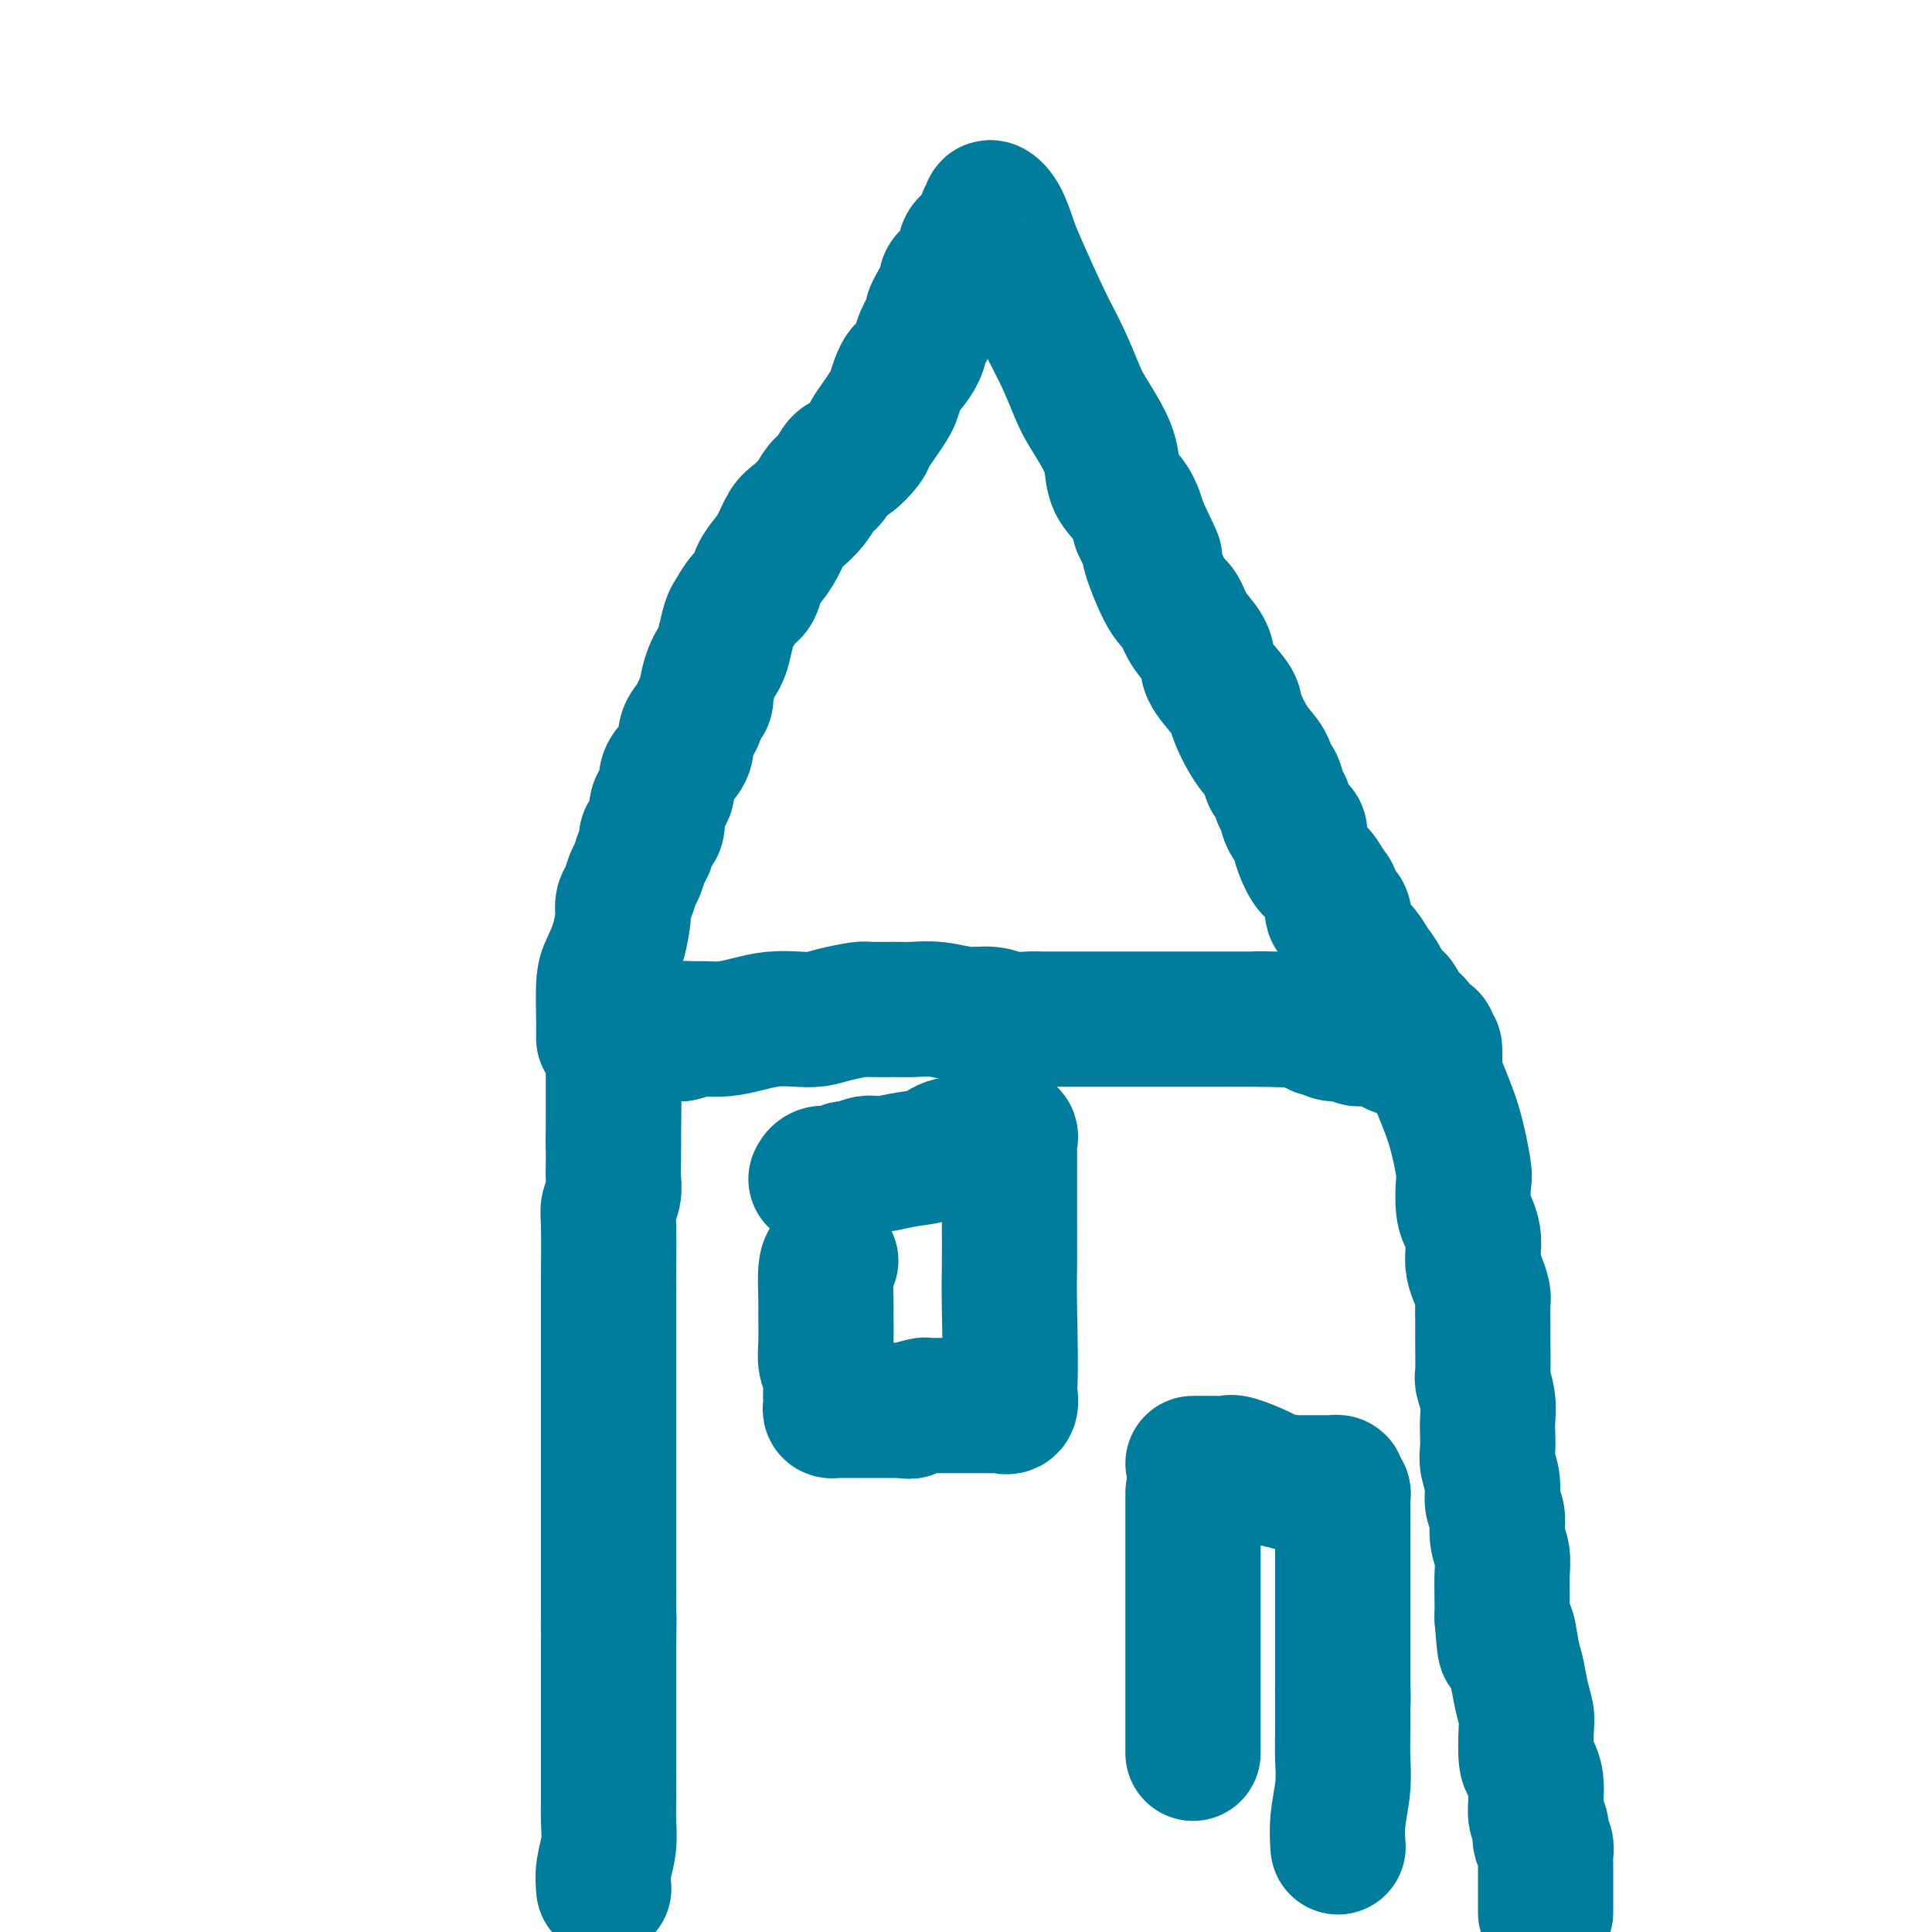
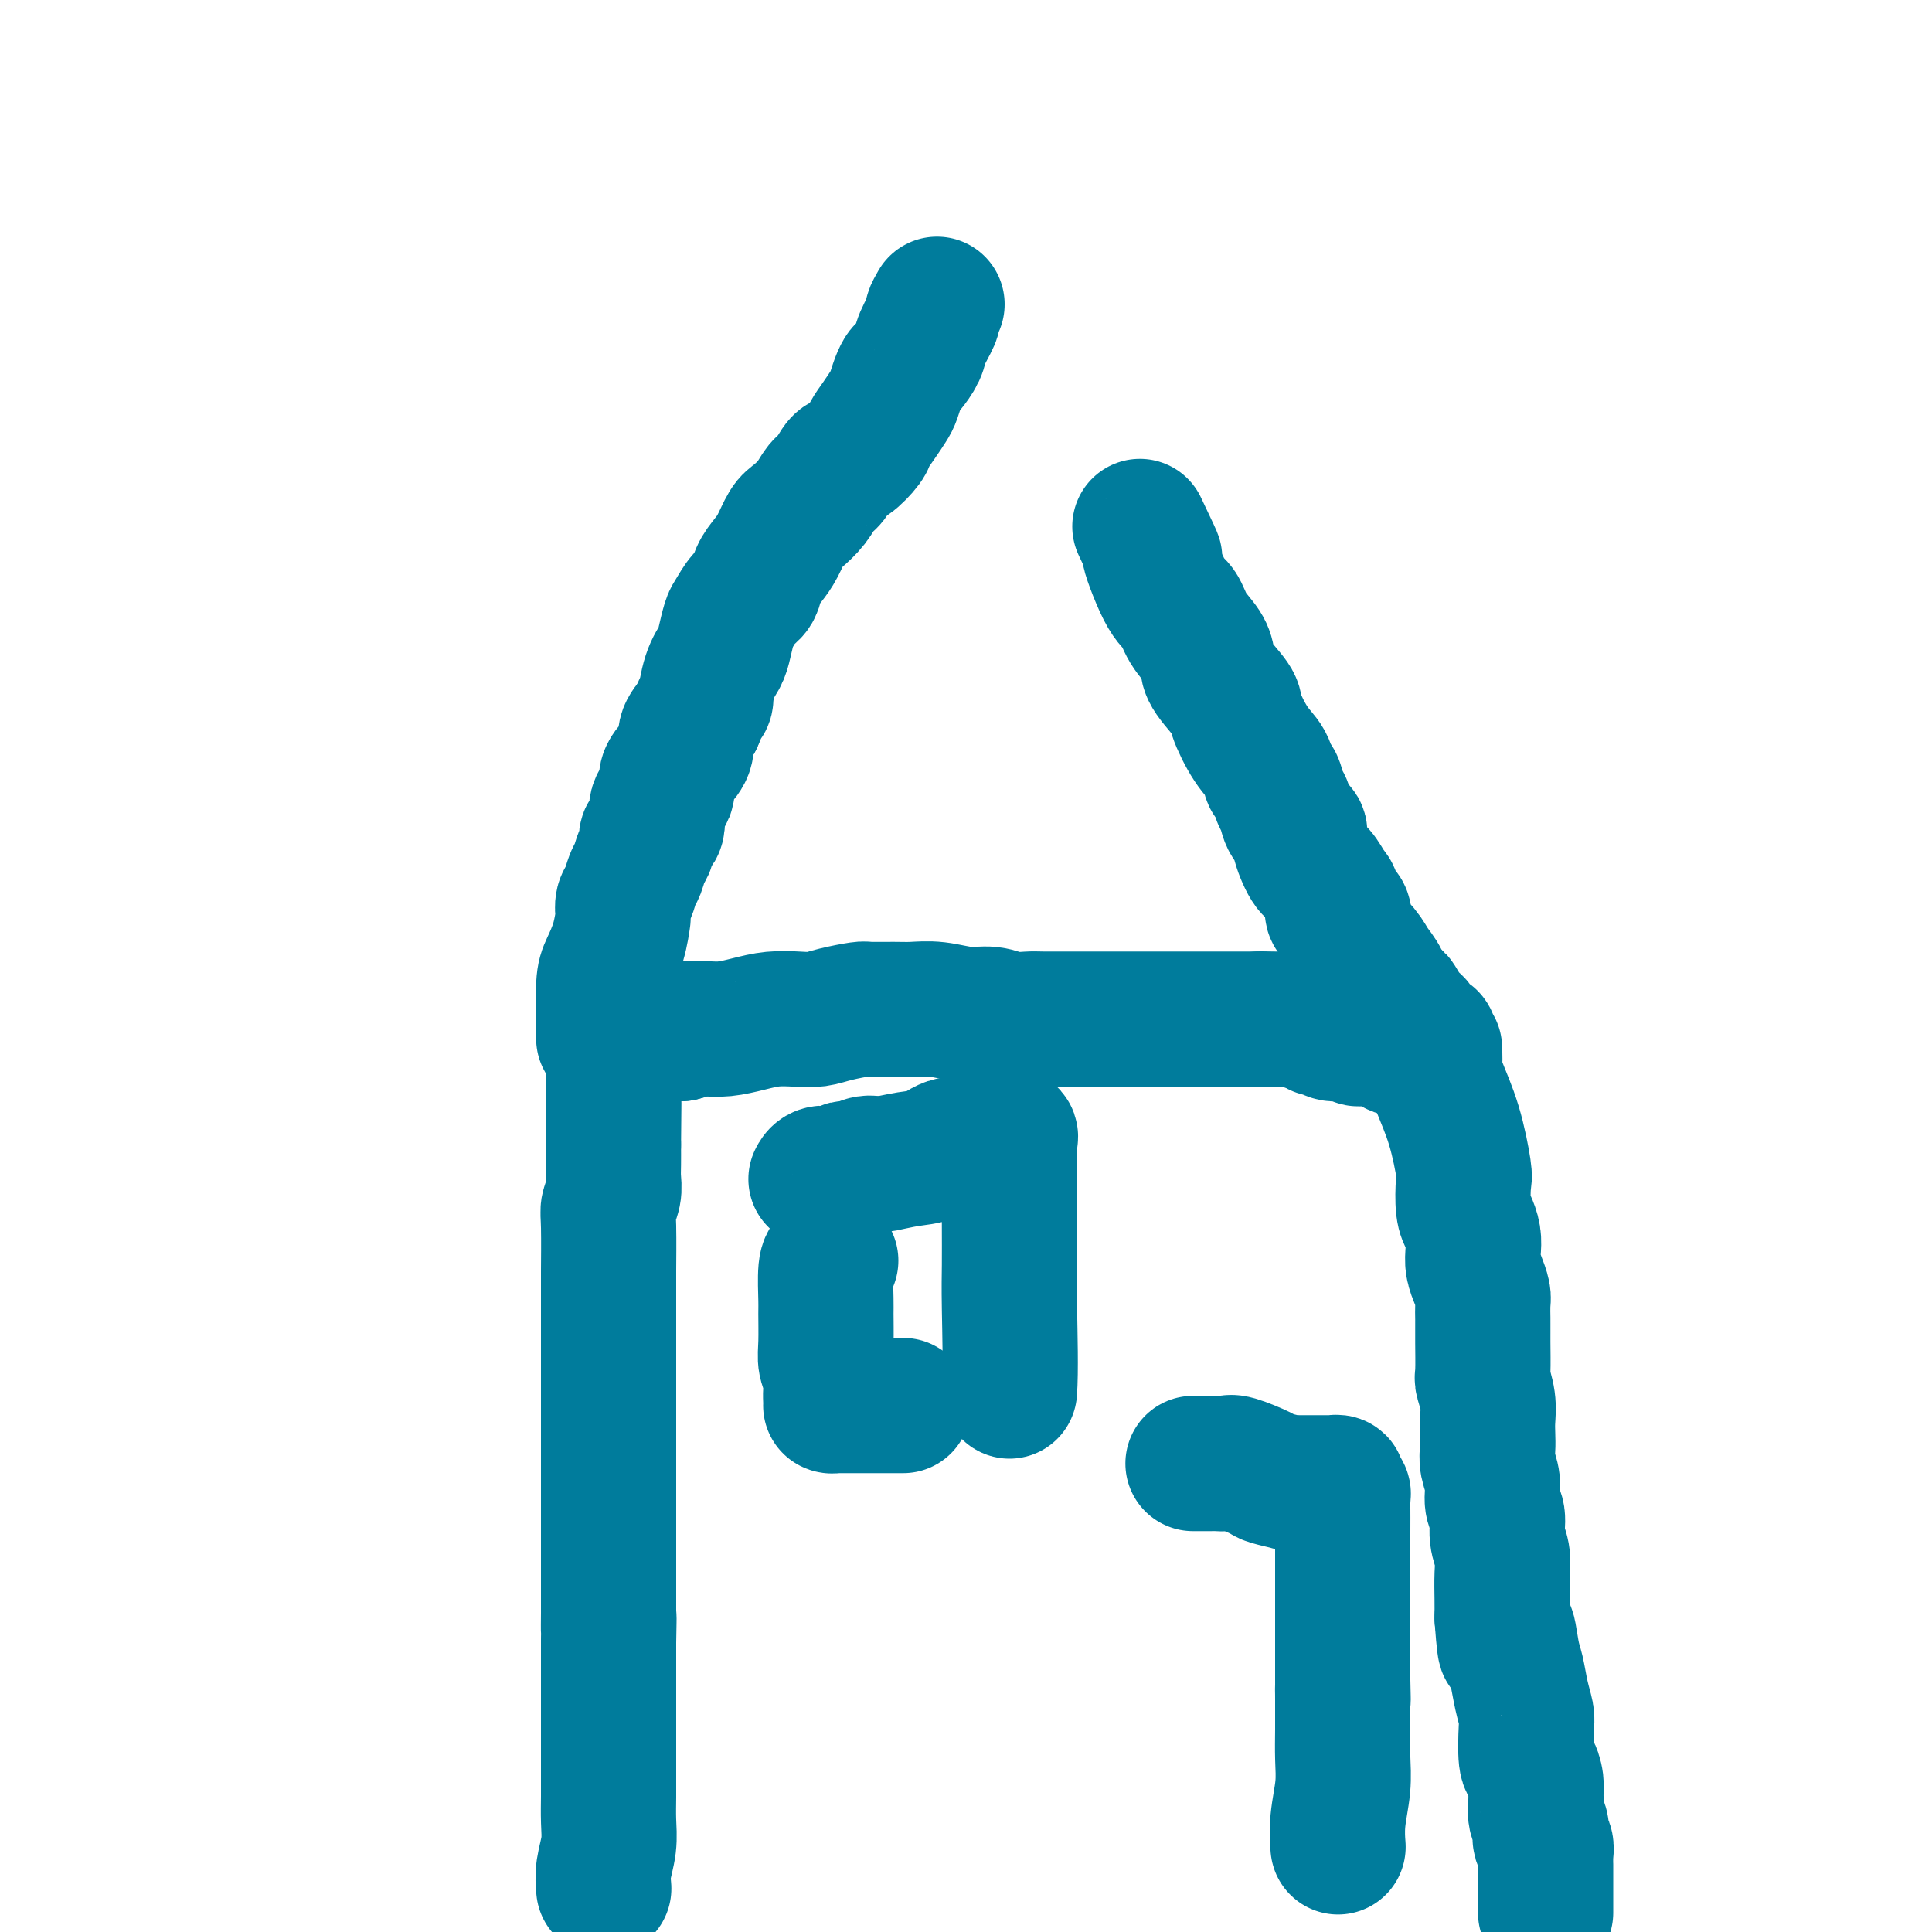
<svg xmlns="http://www.w3.org/2000/svg" viewBox="0 0 400 400" version="1.1">
  <g fill="none" stroke="#007C9C" stroke-width="28" stroke-linecap="round" stroke-linejoin="round">
    <path d="M125,391c-0.113,-1.243 -0.226,-2.486 0,-4c0.226,-1.514 0.793,-3.299 1,-5c0.207,-1.701 0.056,-3.318 0,-5c-0.056,-1.682 -0.015,-3.428 0,-5c0.015,-1.572 0.004,-2.969 0,-4c-0.004,-1.031 -0.001,-1.696 0,-4c0.001,-2.304 0.000,-6.246 0,-9c-0.000,-2.754 -0.000,-4.318 0,-6c0.000,-1.682 0.000,-3.480 0,-5c-0.000,-1.520 -0.000,-2.760 0,-4" />
    <path d="M126,340c0.155,-8.429 0.041,-4.001 0,-3c-0.041,1.001 -0.011,-1.424 0,-3c0.011,-1.576 0.003,-2.304 0,-3c-0.003,-0.696 -0.001,-1.360 0,-2c0.001,-0.640 0.000,-1.256 0,-2c-0.000,-0.744 -0.000,-1.614 0,-2c0.000,-0.386 0.000,-0.286 0,-2c-0.000,-1.714 -0.000,-5.241 0,-7c0.000,-1.759 0.000,-1.749 0,-3c-0.000,-1.251 -0.000,-3.765 0,-5c0.000,-1.235 0.000,-1.193 0,-2c-0.000,-0.807 0.000,-2.463 0,-4c-0.000,-1.537 -0.000,-2.957 0,-4c0.000,-1.043 0.000,-1.711 0,-3c-0.000,-1.289 -0.000,-3.199 0,-5c0.000,-1.801 0.000,-3.494 0,-5c-0.000,-1.506 -0.000,-2.826 0,-4c0.000,-1.174 0.000,-2.201 0,-3c-0.000,-0.799 -0.001,-1.368 0,-4c0.001,-2.632 0.004,-7.327 0,-9c-0.004,-1.673 -0.015,-0.324 0,-2c0.015,-1.676 0.057,-6.377 0,-9c-0.057,-2.623 -0.211,-3.170 0,-4c0.211,-0.830 0.789,-1.944 1,-3c0.211,-1.056 0.057,-2.053 0,-3c-0.057,-0.947 -0.016,-1.842 0,-3c0.016,-1.158 0.008,-2.579 0,-4" />
    <path d="M127,237c0.155,-16.231 0.041,-5.308 0,-2c-0.041,3.308 -0.011,-0.997 0,-3c0.011,-2.003 0.003,-1.702 0,-2c-0.003,-0.298 -0.001,-1.193 0,-2c0.001,-0.807 0.000,-1.525 0,-2c-0.000,-0.475 -0.000,-0.709 0,-1c0.000,-0.291 0.000,-0.641 0,-1c-0.000,-0.359 -0.000,-0.726 0,-1c0.000,-0.274 0.000,-0.455 0,-1c-0.000,-0.545 -0.000,-1.455 0,-2c0.000,-0.545 0.000,-0.724 0,-1c-0.000,-0.276 -0.001,-0.648 0,-1c0.001,-0.352 0.003,-0.683 0,-1c-0.003,-0.317 -0.011,-0.621 0,-1c0.011,-0.379 0.040,-0.834 0,-1c-0.040,-0.166 -0.148,-0.045 0,0c0.148,0.045 0.554,0.013 1,0c0.446,-0.013 0.934,-0.007 1,0c0.066,0.007 -0.289,0.016 0,0c0.289,-0.016 1.221,-0.057 2,0c0.779,0.057 1.405,0.211 2,0c0.595,-0.211 1.160,-0.788 2,-1c0.840,-0.212 1.954,-0.061 3,0c1.046,0.061 2.023,0.030 3,0" />
    <path d="M141,214c2.368,-0.537 1.287,-0.879 1,-1c-0.287,-0.121 0.221,-0.022 1,0c0.779,0.022 1.828,-0.033 3,0c1.172,0.033 2.466,0.153 4,0c1.534,-0.153 3.307,-0.580 5,-1c1.693,-0.420 3.305,-0.834 5,-1c1.695,-0.166 3.473,-0.083 5,0c1.527,0.083 2.803,0.166 4,0c1.197,-0.166 2.314,-0.580 4,-1c1.686,-0.420 3.940,-0.846 5,-1c1.060,-0.154 0.926,-0.037 2,0c1.074,0.037 3.358,-0.005 5,0c1.642,0.005 2.644,0.058 4,0c1.356,-0.058 3.067,-0.226 5,0c1.933,0.226 4.090,0.845 6,1c1.910,0.155 3.574,-0.155 5,0c1.426,0.155 2.615,0.773 4,1c1.385,0.227 2.966,0.061 4,0c1.034,-0.061 1.519,-0.016 3,0c1.481,0.016 3.957,0.004 6,0c2.043,-0.004 3.652,-0.001 5,0c1.348,0.001 2.434,0.000 4,0c1.566,-0.000 3.613,-0.000 5,0c1.387,0.000 2.113,0.000 3,0c0.887,-0.000 1.936,-0.000 3,0c1.064,0.000 2.142,0.000 3,0c0.858,-0.000 1.497,-0.000 3,0c1.503,0.000 3.870,0.000 5,0c1.130,-0.000 1.025,-0.000 1,0c-0.025,0.000 0.032,0.000 1,0c0.968,-0.000 2.848,-0.000 4,0c1.152,0.000 1.576,0.000 2,0" />
    <path d="M261,211c12.975,0.309 3.913,0.082 1,0c-2.913,-0.082 0.323,-0.018 2,0c1.677,0.018 1.793,-0.009 2,0c0.207,0.009 0.503,0.054 1,0c0.497,-0.054 1.194,-0.207 2,0c0.806,0.207 1.721,0.772 2,1c0.279,0.228 -0.078,0.118 0,0c0.078,-0.118 0.591,-0.243 1,0c0.409,0.243 0.715,0.854 1,1c0.285,0.146 0.548,-0.172 1,0c0.452,0.172 1.092,0.833 2,1c0.908,0.167 2.084,-0.162 3,0c0.916,0.162 1.572,0.813 2,1c0.428,0.187 0.630,-0.090 2,0c1.370,0.090 3.910,0.546 5,1c1.090,0.454 0.729,0.907 1,1c0.271,0.093 1.172,-0.173 2,0c0.828,0.173 1.581,0.787 2,1c0.419,0.213 0.504,0.026 1,0c0.496,-0.026 1.403,0.108 2,0c0.597,-0.108 0.885,-0.460 1,0c0.115,0.460 0.058,1.730 0,3" />
    <path d="M297,221c0.077,1.023 0.269,2.080 1,4c0.731,1.920 2.003,4.702 3,8c0.997,3.298 1.721,7.113 2,9c0.279,1.887 0.113,1.845 0,3c-0.113,1.155 -0.175,3.506 0,5c0.175,1.494 0.585,2.132 1,3c0.415,0.868 0.833,1.966 1,3c0.167,1.034 0.083,2.005 0,3c-0.083,0.995 -0.166,2.015 0,3c0.166,0.985 0.580,1.936 1,3c0.420,1.064 0.845,2.239 1,3c0.155,0.761 0.042,1.106 0,2c-0.042,0.894 -0.011,2.338 0,3c0.011,0.662 0.002,0.542 0,1c-0.002,0.458 0.003,1.493 0,2c-0.003,0.507 -0.015,0.484 0,2c0.015,1.516 0.056,4.569 0,6c-0.056,1.431 -0.211,1.240 0,2c0.211,0.760 0.787,2.471 1,4c0.213,1.529 0.061,2.877 0,4c-0.061,1.123 -0.032,2.023 0,3c0.032,0.977 0.065,2.032 0,3c-0.065,0.968 -0.229,1.851 0,3c0.229,1.149 0.850,2.565 1,4c0.150,1.435 -0.170,2.889 0,4c0.170,1.111 0.830,1.879 1,3c0.170,1.121 -0.151,2.596 0,4c0.151,1.404 0.772,2.737 1,4c0.228,1.263 0.061,2.455 0,4c-0.061,1.545 -0.018,3.441 0,5c0.018,1.559 0.009,2.779 0,4" />
    <path d="M311,335c0.798,10.849 0.792,4.472 1,3c0.208,-1.472 0.630,1.961 1,4c0.370,2.039 0.687,2.683 1,4c0.313,1.317 0.623,3.307 1,5c0.377,1.693 0.823,3.089 1,4c0.177,0.911 0.086,1.337 0,3c-0.086,1.663 -0.166,4.562 0,6c0.166,1.438 0.579,1.414 1,2c0.421,0.586 0.848,1.781 1,3c0.152,1.219 0.027,2.463 0,3c-0.027,0.537 0.044,0.368 0,1c-0.044,0.632 -0.204,2.066 0,3c0.204,0.934 0.773,1.367 1,2c0.227,0.633 0.113,1.465 0,2c-0.113,0.535 -0.227,0.775 0,1c0.227,0.225 0.793,0.437 1,1c0.207,0.563 0.056,1.478 0,2c-0.056,0.522 -0.015,0.651 0,1c0.015,0.349 0.004,0.919 0,1c-0.004,0.081 -0.001,-0.328 0,0c0.001,0.328 0.000,1.391 0,2c-0.000,0.609 -0.000,0.762 0,1c0.000,0.238 0.000,0.560 0,1c-0.000,0.440 -0.000,0.997 0,1c0.000,0.003 0.000,-0.549 0,0c-0.000,0.549 -0.000,2.199 0,3c0.000,0.801 0.000,0.754 0,1c-0.000,0.246 -0.000,0.785 0,1c0.000,0.215 0.000,0.108 0,0" />
    <path d="M125,215c-0.004,-0.807 -0.009,-1.614 0,-2c0.009,-0.386 0.030,-0.353 0,-2c-0.030,-1.647 -0.113,-4.976 0,-7c0.113,-2.024 0.422,-2.745 1,-4c0.578,-1.255 1.426,-3.045 2,-5c0.574,-1.955 0.875,-4.075 1,-5c0.125,-0.925 0.075,-0.655 0,-1c-0.075,-0.345 -0.175,-1.303 0,-2c0.175,-0.697 0.626,-1.131 1,-2c0.374,-0.869 0.672,-2.173 1,-3c0.328,-0.827 0.684,-1.178 1,-2c0.316,-0.822 0.590,-2.114 1,-3c0.410,-0.886 0.955,-1.367 1,-2c0.045,-0.633 -0.410,-1.418 0,-2c0.410,-0.582 1.684,-0.960 2,-2c0.316,-1.040 -0.328,-2.743 0,-4c0.328,-1.257 1.627,-2.069 2,-3c0.373,-0.931 -0.182,-1.982 0,-3c0.182,-1.018 1.100,-2.005 2,-3c0.900,-0.995 1.781,-1.999 2,-3c0.219,-1.001 -0.223,-2.000 0,-3c0.223,-1.000 1.112,-2.000 2,-3" />
    <path d="M144,149c2.742,-6.537 2.097,-3.881 2,-4c-0.097,-0.119 0.355,-3.014 1,-5c0.645,-1.986 1.485,-3.064 2,-4c0.515,-0.936 0.705,-1.730 1,-3c0.295,-1.270 0.694,-3.014 1,-4c0.306,-0.986 0.519,-1.212 1,-2c0.481,-0.788 1.231,-2.138 2,-3c0.769,-0.862 1.557,-1.236 2,-2c0.443,-0.764 0.540,-1.919 1,-3c0.460,-1.081 1.282,-2.088 2,-3c0.718,-0.912 1.333,-1.729 2,-3c0.667,-1.271 1.386,-2.997 2,-4c0.614,-1.003 1.123,-1.285 2,-2c0.877,-0.715 2.120,-1.863 3,-3c0.880,-1.137 1.395,-2.262 2,-3c0.605,-0.738 1.299,-1.089 2,-2c0.701,-0.911 1.409,-2.382 2,-3c0.591,-0.618 1.065,-0.382 2,-1c0.935,-0.618 2.330,-2.090 3,-3c0.670,-0.910 0.613,-1.258 1,-2c0.387,-0.742 1.217,-1.876 2,-3c0.783,-1.124 1.518,-2.236 2,-3c0.482,-0.764 0.711,-1.181 1,-2c0.289,-0.819 0.640,-2.041 1,-3c0.360,-0.959 0.731,-1.655 1,-2c0.269,-0.345 0.435,-0.340 1,-1c0.565,-0.660 1.527,-1.986 2,-3c0.473,-1.014 0.457,-1.715 1,-3c0.543,-1.285 1.646,-3.154 2,-4c0.354,-0.846 -0.042,-0.670 0,-1c0.042,-0.330 0.521,-1.165 1,-2" />
-     <path d="M194,63c2.767,-4.906 2.185,-2.670 2,-2c-0.185,0.670 0.028,-0.226 0,-1c-0.028,-0.774 -0.295,-1.426 0,-2c0.295,-0.574 1.154,-1.071 2,-2c0.846,-0.929 1.678,-2.290 2,-3c0.322,-0.710 0.132,-0.771 0,-1c-0.132,-0.229 -0.208,-0.628 0,-1c0.208,-0.372 0.701,-0.716 1,-1c0.299,-0.284 0.406,-0.507 1,-1c0.594,-0.493 1.676,-1.255 2,-2c0.324,-0.745 -0.111,-1.472 0,-2c0.111,-0.528 0.768,-0.856 1,-1c0.232,-0.144 0.041,-0.103 0,0c-0.041,0.103 0.069,0.268 0,0c-0.069,-0.268 -0.318,-0.969 0,-1c0.318,-0.031 1.204,0.607 2,2c0.796,1.393 1.501,3.542 2,5c0.499,1.458 0.790,2.226 2,5c1.210,2.774 3.339,7.553 5,11c1.661,3.447 2.855,5.561 4,8c1.145,2.439 2.241,5.201 3,7c0.759,1.799 1.180,2.633 2,4c0.820,1.367 2.040,3.267 3,5c0.960,1.733 1.659,3.300 2,5c0.341,1.700 0.322,3.535 1,5c0.678,1.465 2.051,2.562 3,4c0.949,1.438 1.475,3.219 2,5" />
    <path d="M236,109c5.110,10.754 2.385,5.139 2,5c-0.385,-0.139 1.571,5.198 3,8c1.429,2.802 2.330,3.069 3,4c0.670,0.931 1.108,2.526 2,4c0.892,1.474 2.237,2.828 3,4c0.763,1.172 0.945,2.162 1,3c0.055,0.838 -0.017,1.525 1,3c1.017,1.475 3.123,3.737 4,5c0.877,1.263 0.525,1.527 1,3c0.475,1.473 1.776,4.156 3,6c1.224,1.844 2.370,2.849 3,4c0.630,1.151 0.745,2.447 1,3c0.255,0.553 0.651,0.361 1,1c0.349,0.639 0.652,2.107 1,3c0.348,0.893 0.740,1.209 1,2c0.260,0.791 0.387,2.055 1,3c0.613,0.945 1.712,1.570 2,2c0.288,0.430 -0.234,0.666 0,2c0.234,1.334 1.224,3.767 2,5c0.776,1.233 1.340,1.266 2,2c0.660,0.734 1.418,2.170 2,3c0.582,0.830 0.989,1.054 1,2c0.011,0.946 -0.373,2.612 0,3c0.373,0.388 1.504,-0.504 2,0c0.496,0.504 0.356,2.405 1,4c0.644,1.595 2.070,2.885 3,4c0.930,1.115 1.362,2.056 2,3c0.638,0.944 1.480,1.892 2,3c0.520,1.108 0.717,2.375 1,3c0.283,0.625 0.652,0.607 1,1c0.348,0.393 0.674,1.196 1,2" />
    <path d="M289,209c8.394,15.434 2.879,4.020 1,0c-1.879,-4.020 -0.122,-0.647 1,1c1.122,1.647 1.607,1.568 2,2c0.393,0.432 0.693,1.373 1,2c0.307,0.627 0.622,0.938 1,1c0.378,0.062 0.820,-0.127 1,0c0.180,0.127 0.100,0.570 0,1c-0.100,0.430 -0.219,0.846 0,1c0.219,0.154 0.777,0.044 1,0c0.223,-0.044 0.112,-0.022 0,0" />
-     <path d="M172,261c-0.423,0.215 -0.846,0.431 -1,2c-0.154,1.569 -0.037,4.492 0,6c0.037,1.508 -0.004,1.600 0,3c0.004,1.400 0.054,4.106 0,6c-0.054,1.894 -0.211,2.976 0,4c0.211,1.024 0.789,1.990 1,3c0.211,1.010 0.056,2.064 0,3c-0.056,0.936 -0.011,1.753 0,2c0.011,0.247 -0.010,-0.077 0,0c0.010,0.077 0.052,0.557 0,1c-0.052,0.443 -0.199,0.851 0,1c0.199,0.149 0.744,0.040 1,0c0.256,-0.040 0.223,-0.011 1,0c0.777,0.011 2.363,0.003 4,0c1.637,-0.003 3.325,-0.001 4,0c0.675,0.001 0.336,0.000 1,0c0.664,-0.000 2.332,-0.000 4,0" />
-     <path d="M187,292c2.375,0.215 0.812,0.254 1,0c0.188,-0.254 2.125,-0.800 3,-1c0.875,-0.200 0.686,-0.054 1,0c0.314,0.054 1.130,0.014 2,0c0.870,-0.014 1.792,-0.004 2,0c0.208,0.004 -0.299,0.001 0,0c0.299,-0.001 1.404,-0.000 2,0c0.596,0.000 0.685,0.000 1,0c0.315,-0.000 0.858,-0.000 1,0c0.142,0.000 -0.117,0.000 0,0c0.117,-0.000 0.609,-0.000 1,0c0.391,0.000 0.683,0.000 1,0c0.317,-0.000 0.661,-0.001 1,0c0.339,0.001 0.673,0.002 1,0c0.327,-0.002 0.649,-0.009 1,0c0.351,0.009 0.733,0.033 1,0c0.267,-0.033 0.418,-0.124 1,0c0.582,0.124 1.595,0.464 2,0c0.405,-0.464 0.203,-1.732 0,-3" />
+     <path d="M172,261c-0.423,0.215 -0.846,0.431 -1,2c-0.154,1.569 -0.037,4.492 0,6c0.037,1.508 -0.004,1.600 0,3c0.004,1.400 0.054,4.106 0,6c-0.054,1.894 -0.211,2.976 0,4c0.211,1.024 0.789,1.990 1,3c0.211,1.010 0.056,2.064 0,3c-0.056,0.936 -0.011,1.753 0,2c0.011,0.247 -0.010,-0.077 0,0c0.010,0.077 0.052,0.557 0,1c0.199,0.149 0.744,0.040 1,0c0.256,-0.040 0.223,-0.011 1,0c0.777,0.011 2.363,0.003 4,0c1.637,-0.003 3.325,-0.001 4,0c0.675,0.001 0.336,0.000 1,0c0.664,-0.000 2.332,-0.000 4,0" />
    <path d="M209,288c0.309,-3.883 0.083,-12.090 0,-17c-0.083,-4.910 -0.022,-6.523 0,-9c0.022,-2.477 0.006,-5.818 0,-8c-0.006,-2.182 -0.002,-3.205 0,-4c0.002,-0.795 0.000,-1.362 0,-2c-0.000,-0.638 0.000,-1.348 0,-2c-0.000,-0.652 -0.001,-1.245 0,-2c0.001,-0.755 0.002,-1.670 0,-2c-0.002,-0.330 -0.008,-0.074 0,-1c0.008,-0.926 0.029,-3.035 0,-4c-0.029,-0.965 -0.110,-0.786 0,-1c0.110,-0.214 0.410,-0.819 0,-1c-0.410,-0.181 -1.529,0.063 -2,0c-0.471,-0.063 -0.294,-0.435 -1,0c-0.706,0.435 -2.294,1.675 -4,2c-1.706,0.325 -3.528,-0.267 -5,0c-1.472,0.267 -2.593,1.392 -4,2c-1.407,0.608 -3.099,0.699 -5,1c-1.901,0.301 -4.012,0.812 -5,1c-0.988,0.188 -0.854,0.054 -1,0c-0.146,-0.054 -0.573,-0.027 -1,0" />
    <path d="M181,241c-4.516,0.635 -1.805,0.223 -1,0c0.805,-0.223 -0.295,-0.257 -1,0c-0.705,0.257 -1.015,0.805 -1,1c0.015,0.195 0.355,0.038 0,0c-0.355,-0.038 -1.403,0.043 -2,0c-0.597,-0.043 -0.741,-0.209 -1,0c-0.259,0.209 -0.633,0.792 -1,1c-0.367,0.208 -0.725,0.042 -1,0c-0.275,-0.042 -0.465,0.040 -1,0c-0.535,-0.040 -1.413,-0.203 -2,0c-0.587,0.203 -0.882,0.772 -1,1c-0.118,0.228 -0.059,0.114 0,0" />
-     <path d="M247,309c0.000,0.477 0.000,0.953 0,2c0.000,1.047 -0.000,2.663 0,4c0.000,1.337 0.000,2.394 0,4c0.000,1.606 0.000,3.762 0,6c-0.000,2.238 0.000,4.560 0,6c0.000,1.440 0.000,1.999 0,4c0.000,2.001 0.000,5.446 0,8c0.000,2.554 0.000,4.218 0,6c0.000,1.782 0.000,3.683 0,5c-0.000,1.317 0.000,2.052 0,3c0.000,0.948 0.000,2.110 0,3c0.000,0.890 -0.000,1.509 0,2c0.000,0.491 0.000,0.855 0,1c0.000,0.145 0.000,0.073 0,0" />
    <path d="M247,303c0.758,0.000 1.516,0.001 2,0c0.484,-0.001 0.693,-0.002 1,0c0.307,0.002 0.713,0.007 1,0c0.287,-0.007 0.455,-0.027 1,0c0.545,0.027 1.468,0.102 2,0c0.532,-0.102 0.673,-0.381 2,0c1.327,0.381 3.840,1.423 5,2c1.160,0.577 0.968,0.691 2,1c1.032,0.309 3.288,0.815 4,1c0.712,0.185 -0.122,0.050 0,0c0.122,-0.050 1.198,-0.013 2,0c0.802,0.013 1.329,0.003 2,0c0.671,-0.003 1.485,-0.001 2,0c0.515,0.001 0.730,-0.001 1,0c0.270,0.001 0.593,0.003 1,0c0.407,-0.003 0.897,-0.012 1,0c0.103,0.012 -0.183,0.044 0,0c0.183,-0.044 0.834,-0.166 1,0c0.166,0.166 -0.152,0.619 0,1c0.152,0.381 0.773,0.691 1,1c0.227,0.309 0.061,0.616 0,1c-0.061,0.384 -0.016,0.845 0,2c0.016,1.155 0.004,3.004 0,5c-0.004,1.996 -0.001,4.138 0,6c0.001,1.862 0.000,3.443 0,5c-0.000,1.557 -0.000,3.089 0,5c0.000,1.911 0.000,4.200 0,5c-0.000,0.800 -0.000,0.111 0,1c0.000,0.889 0.000,3.355 0,5c-0.000,1.645 -0.000,2.470 0,3c0.000,0.530 0.000,0.765 0,1" />
    <path d="M278,348c0.155,6.735 0.041,3.073 0,2c-0.041,-1.073 -0.011,0.442 0,1c0.011,0.558 0.003,0.159 0,0c-0.003,-0.159 -0.002,-0.080 0,0" />
    <path d="M278,351c-0.002,-0.111 -0.004,-0.222 0,1c0.004,1.222 0.015,3.779 0,6c-0.015,2.221 -0.057,4.108 0,6c0.057,1.892 0.211,3.789 0,6c-0.211,2.211 -0.789,4.737 -1,7c-0.211,2.263 -0.057,4.263 0,5c0.057,0.737 0.016,0.211 0,0c-0.016,-0.211 -0.008,-0.105 0,0" />
  </g>
</svg>